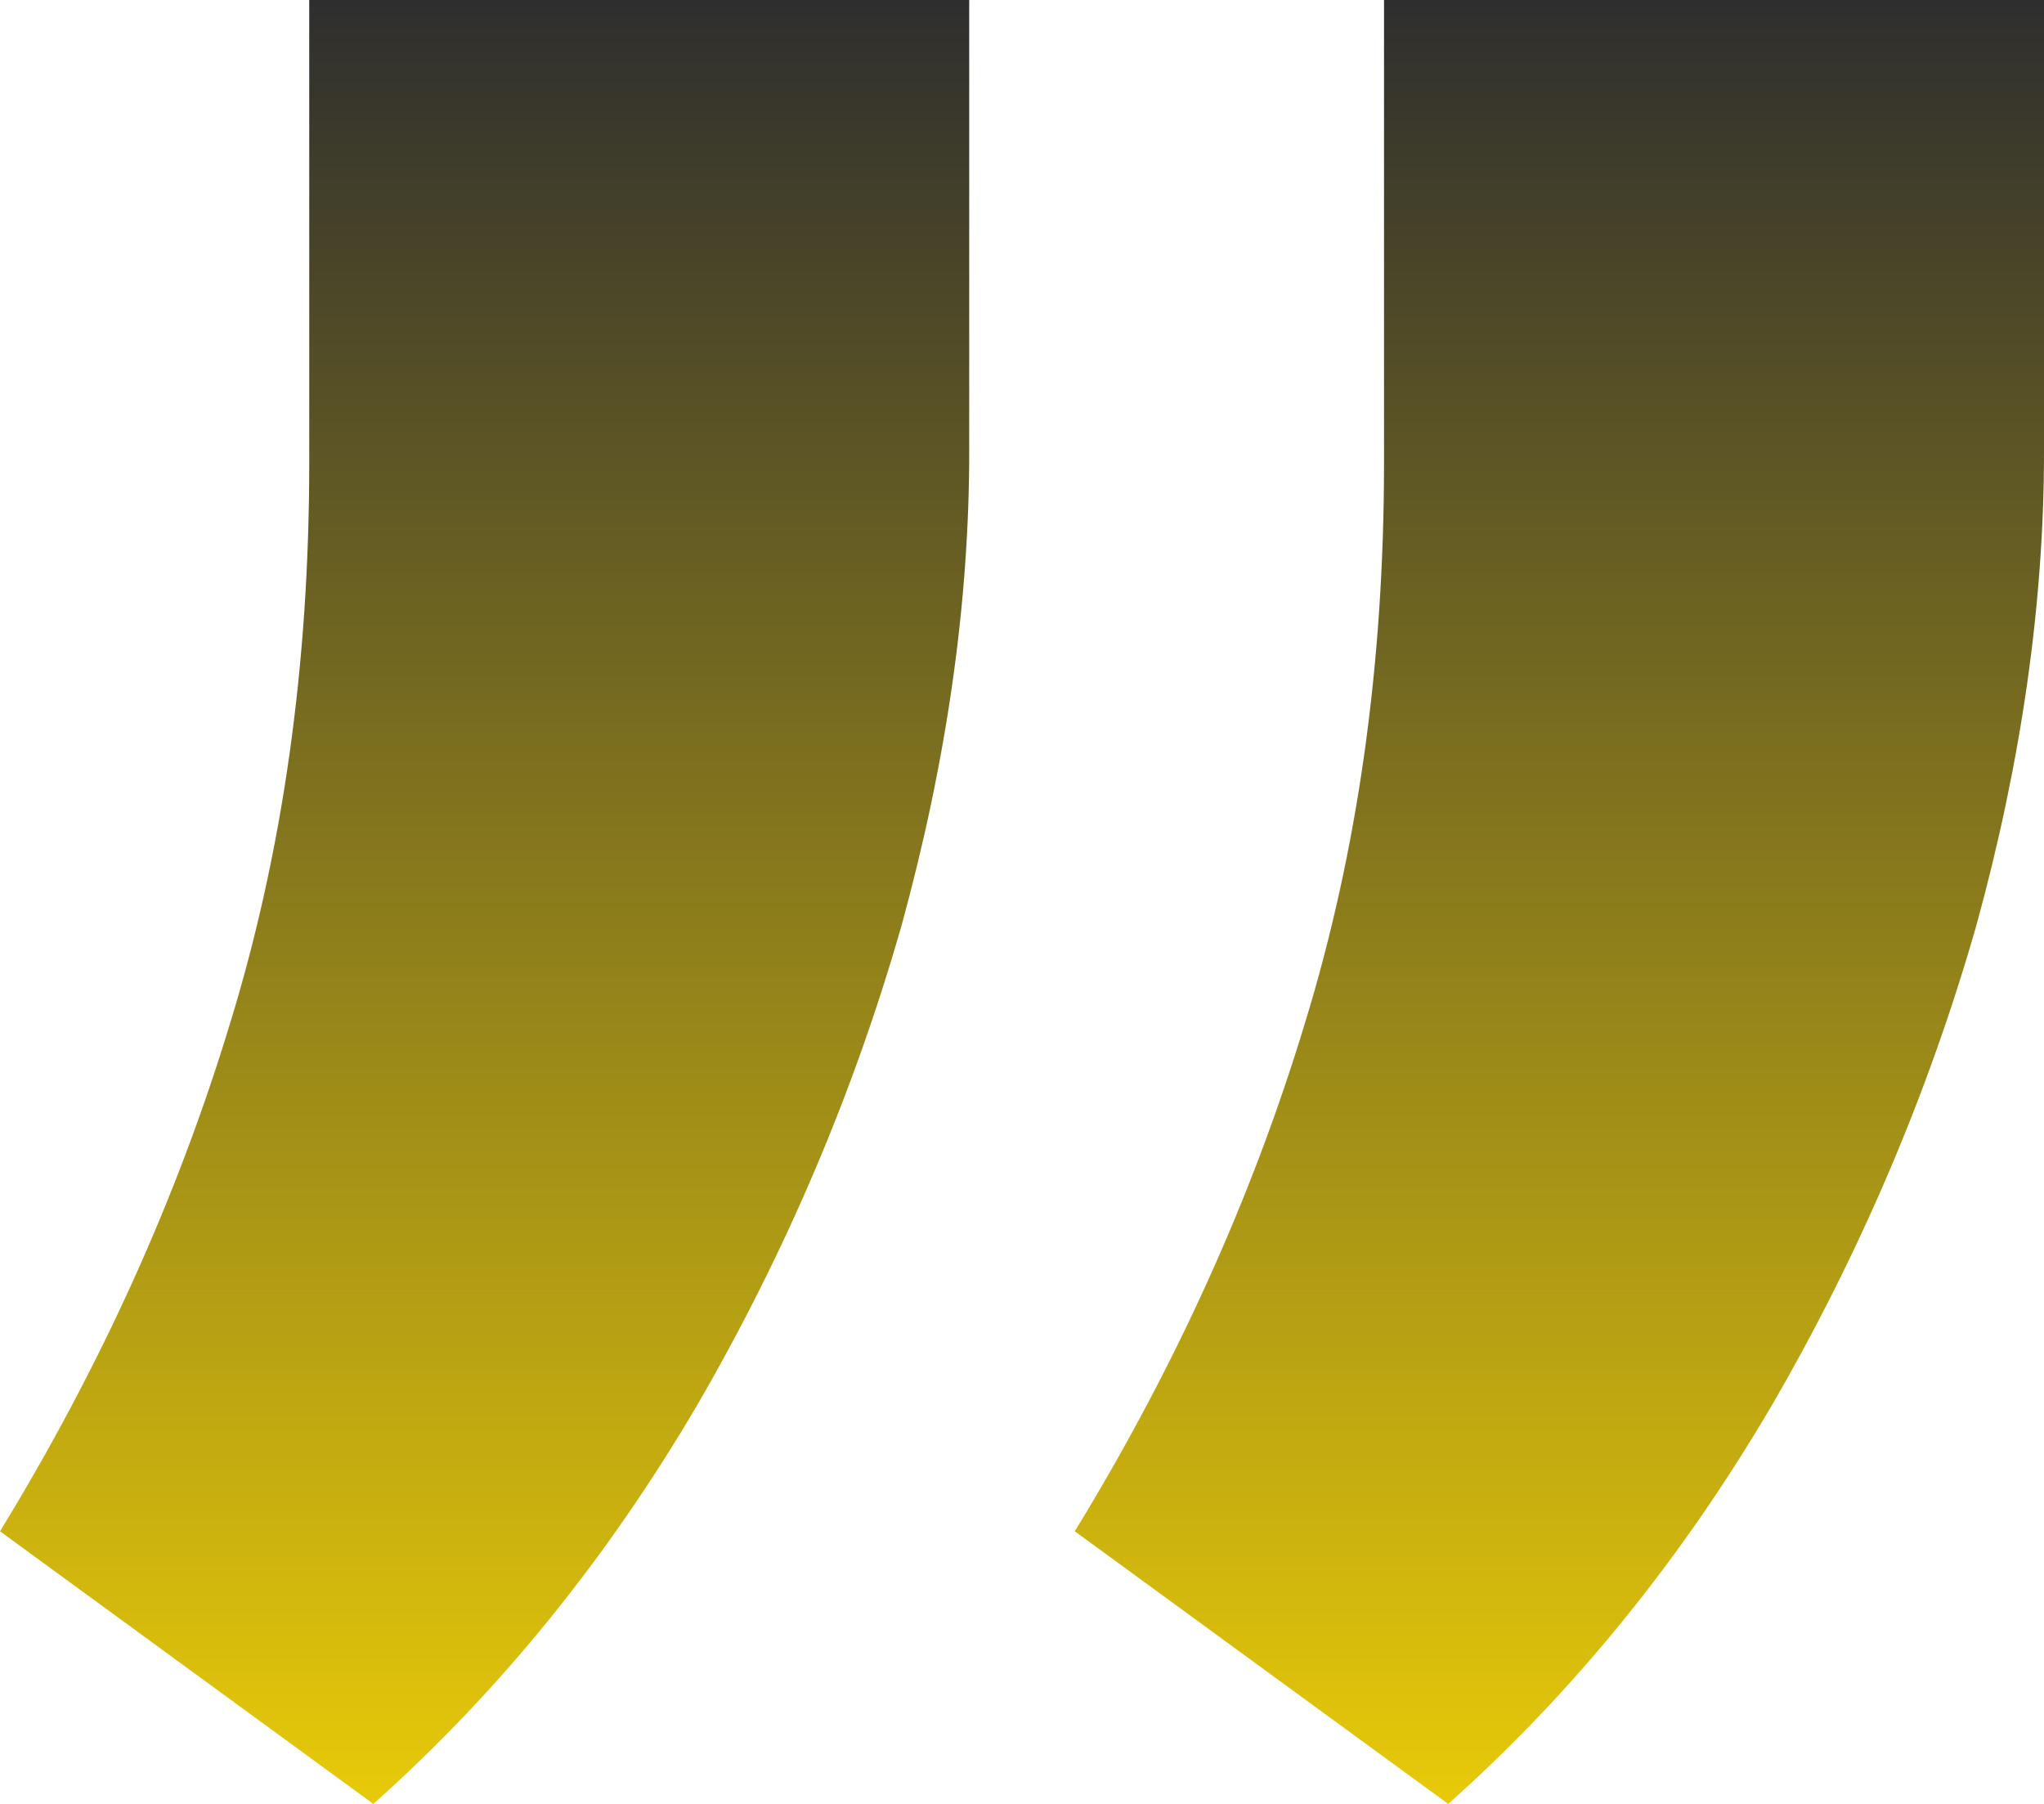
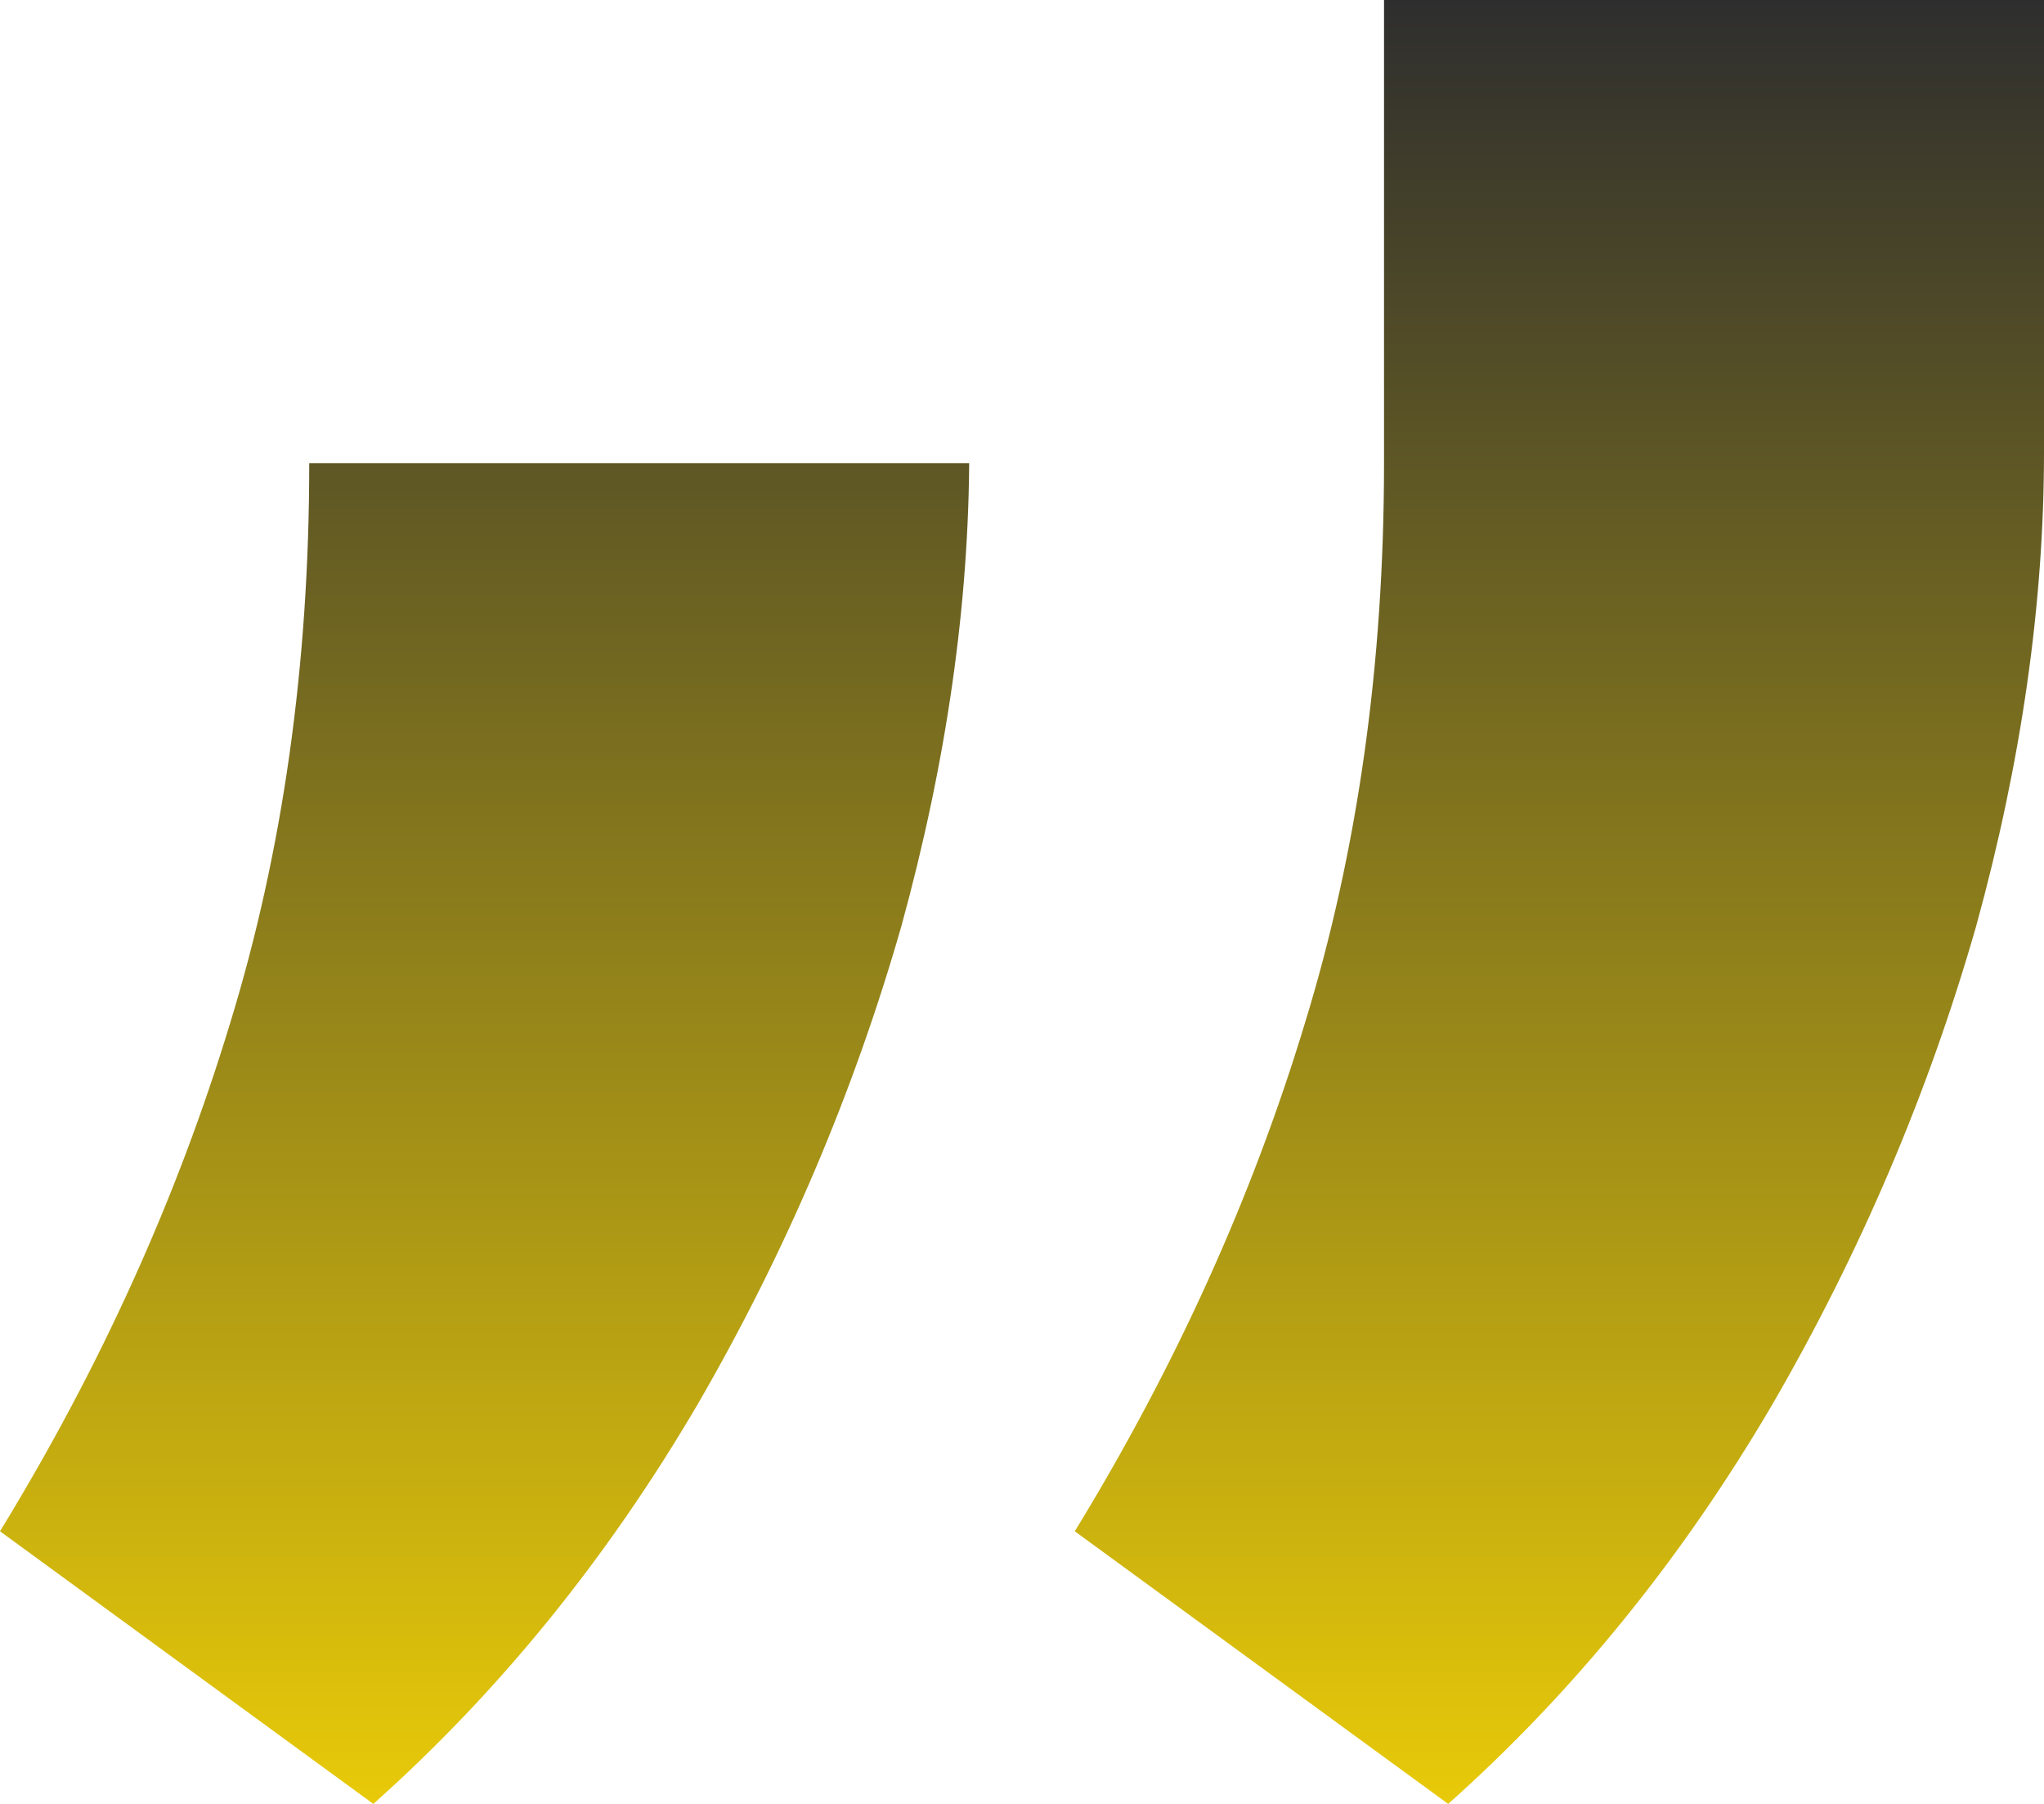
<svg xmlns="http://www.w3.org/2000/svg" width="34" height="30" viewBox="0 0 34 30" fill="none">
-   <path d="M34 0V7.516C34 10.041 33.624 12.671 32.871 15.404C32.076 18.178 30.947 20.828 29.483 23.354C27.978 25.921 26.18 28.137 24.089 30L17.878 25.466C19.551 22.733 20.827 19.917 21.705 17.019C22.583 14.162 23.022 11.056 23.022 7.702V0H34ZM16.122 0V7.516C16.122 10.041 15.745 12.671 14.993 15.404C14.198 18.178 13.069 20.828 11.605 23.354C10.1 25.921 8.301 28.137 6.21 30L0 25.466C1.673 22.733 2.948 19.917 3.827 17.019C4.705 14.162 5.144 11.056 5.144 7.702V0H16.122Z" fill="url(#paint0_linear_1767_204)" />
+   <path d="M34 0V7.516C34 10.041 33.624 12.671 32.871 15.404C32.076 18.178 30.947 20.828 29.483 23.354C27.978 25.921 26.18 28.137 24.089 30L17.878 25.466C19.551 22.733 20.827 19.917 21.705 17.019C22.583 14.162 23.022 11.056 23.022 7.702V0H34ZM16.122 0V7.516C16.122 10.041 15.745 12.671 14.993 15.404C14.198 18.178 13.069 20.828 11.605 23.354C10.1 25.921 8.301 28.137 6.21 30L0 25.466C1.673 22.733 2.948 19.917 3.827 17.019C4.705 14.162 5.144 11.056 5.144 7.702H16.122Z" fill="url(#paint0_linear_1767_204)" />
  <defs>
    <linearGradient id="paint0_linear_1767_204" x1="17" y1="30" x2="17" y2="0" gradientUnits="userSpaceOnUse">
      <stop stop-color="#E8CA09" />
      <stop offset="1" stop-color="#2E2E2E" />
    </linearGradient>
  </defs>
</svg>